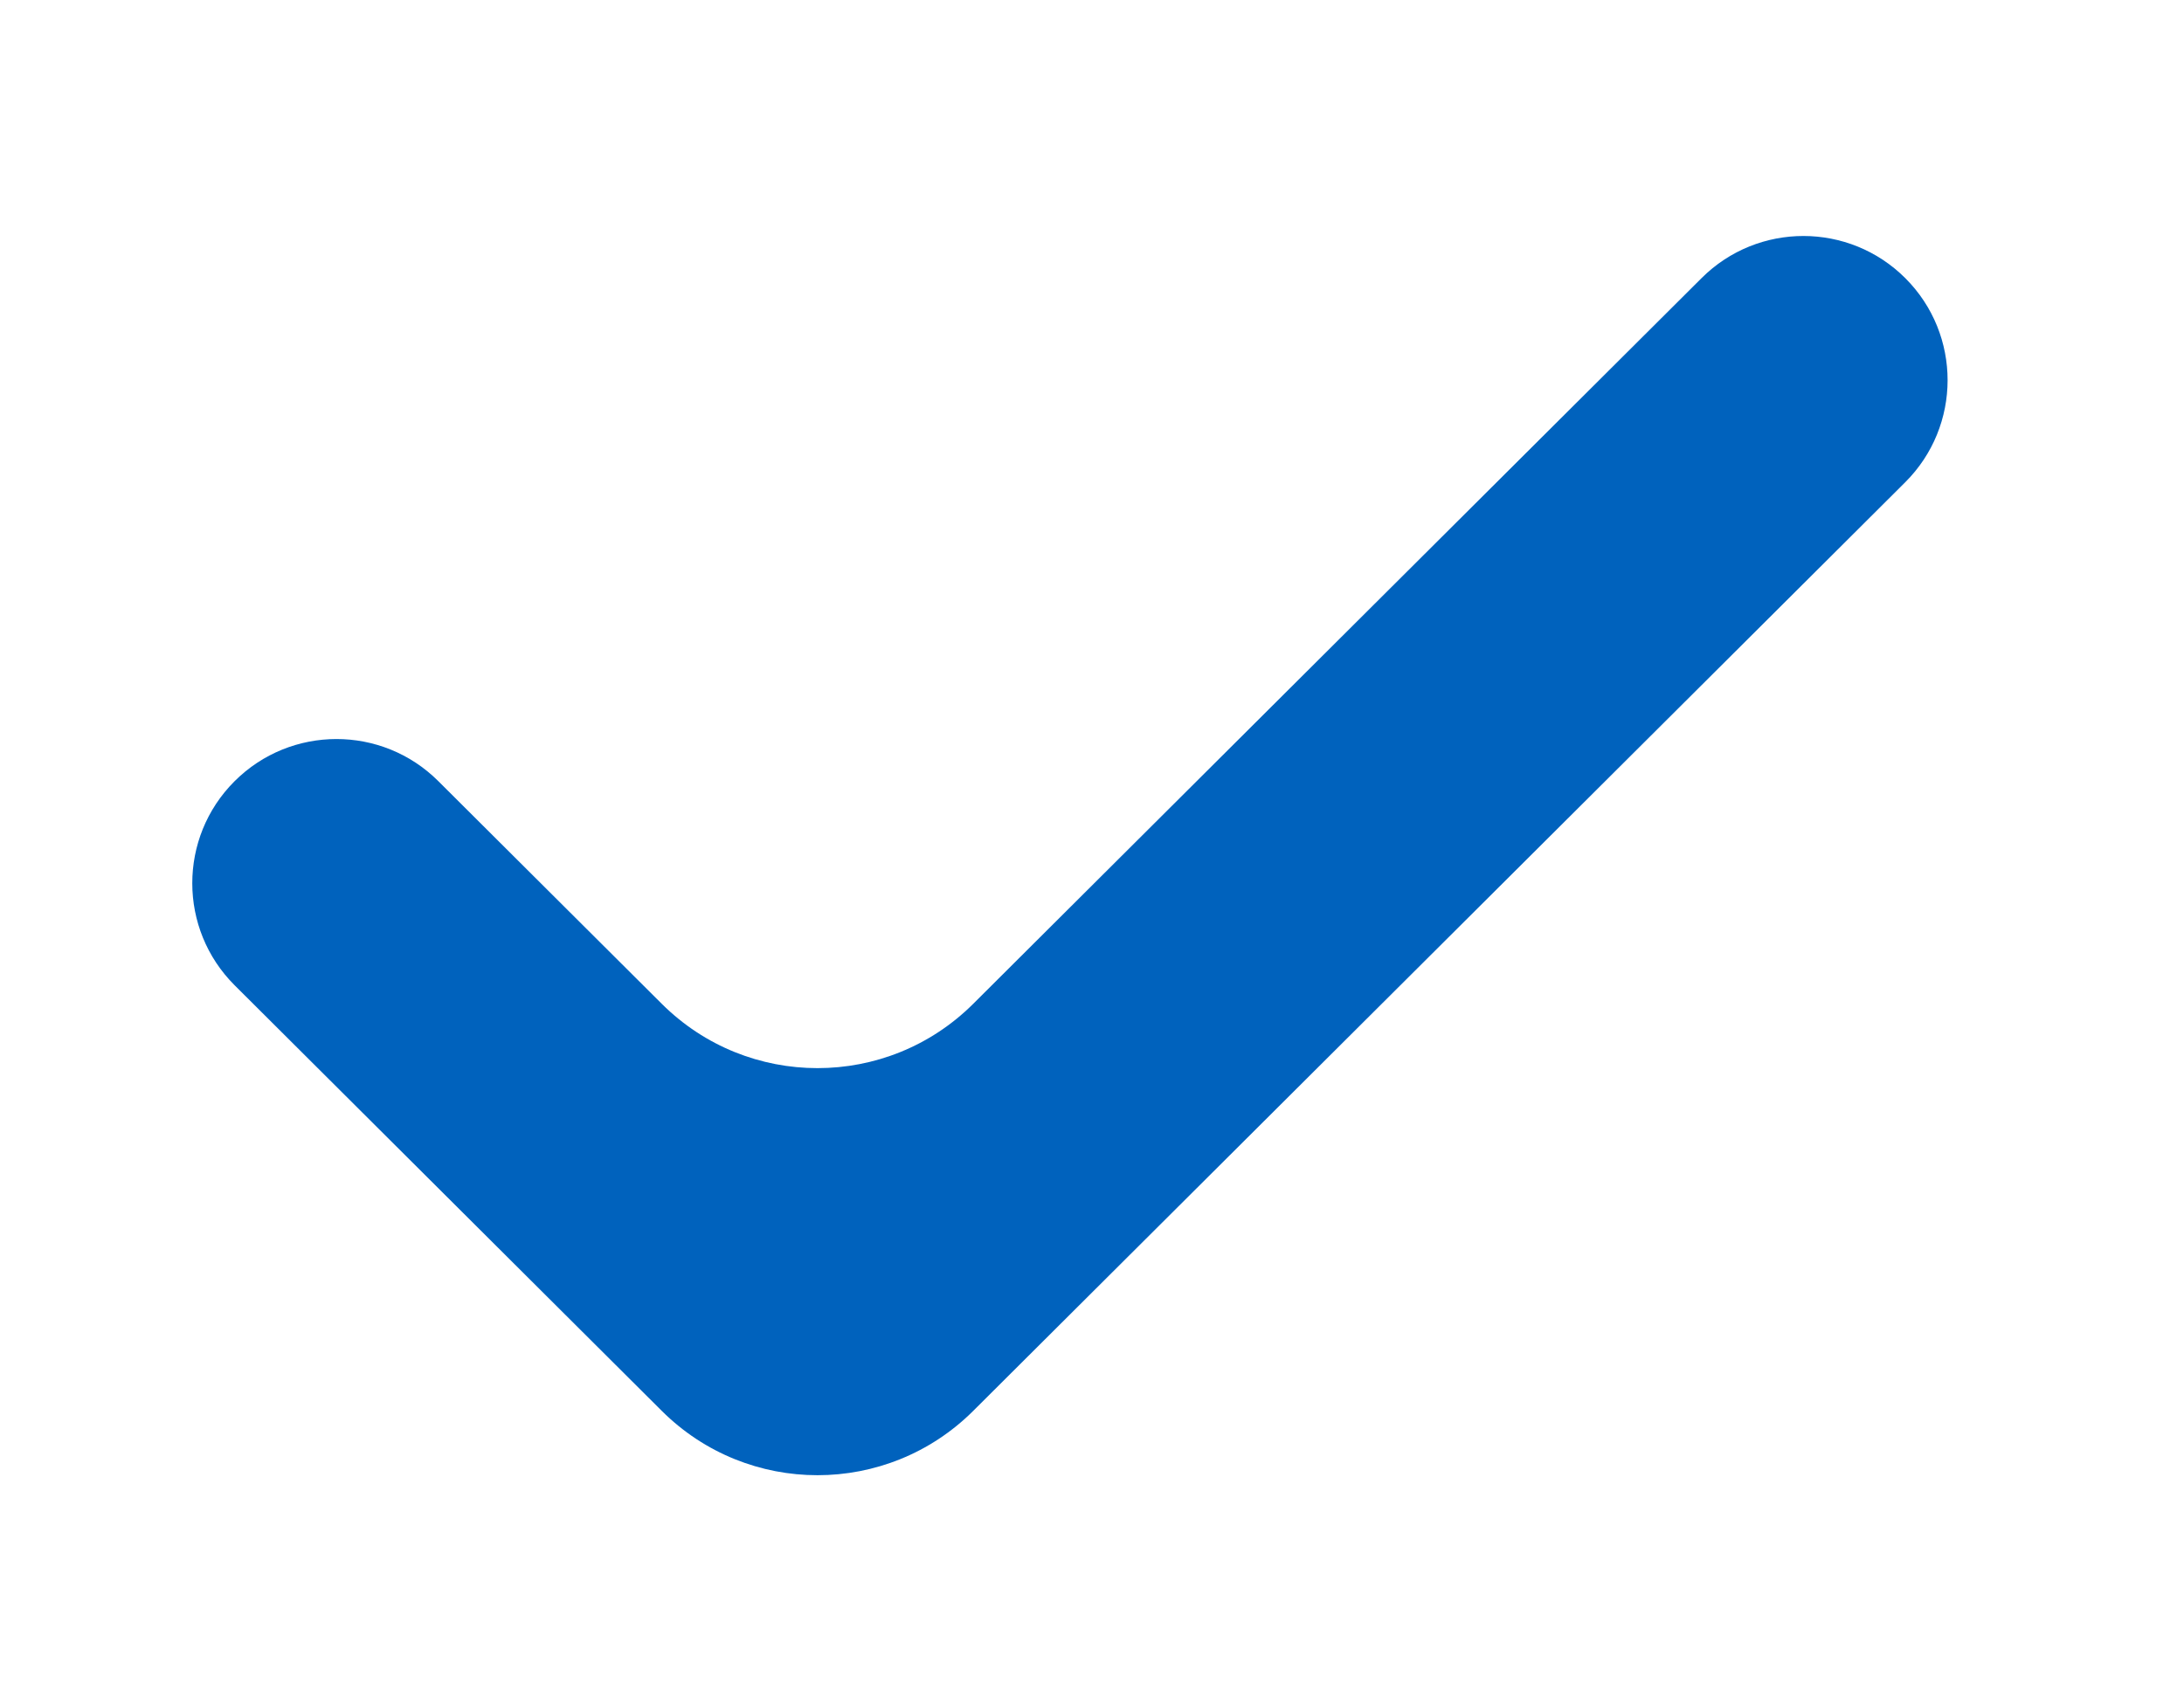
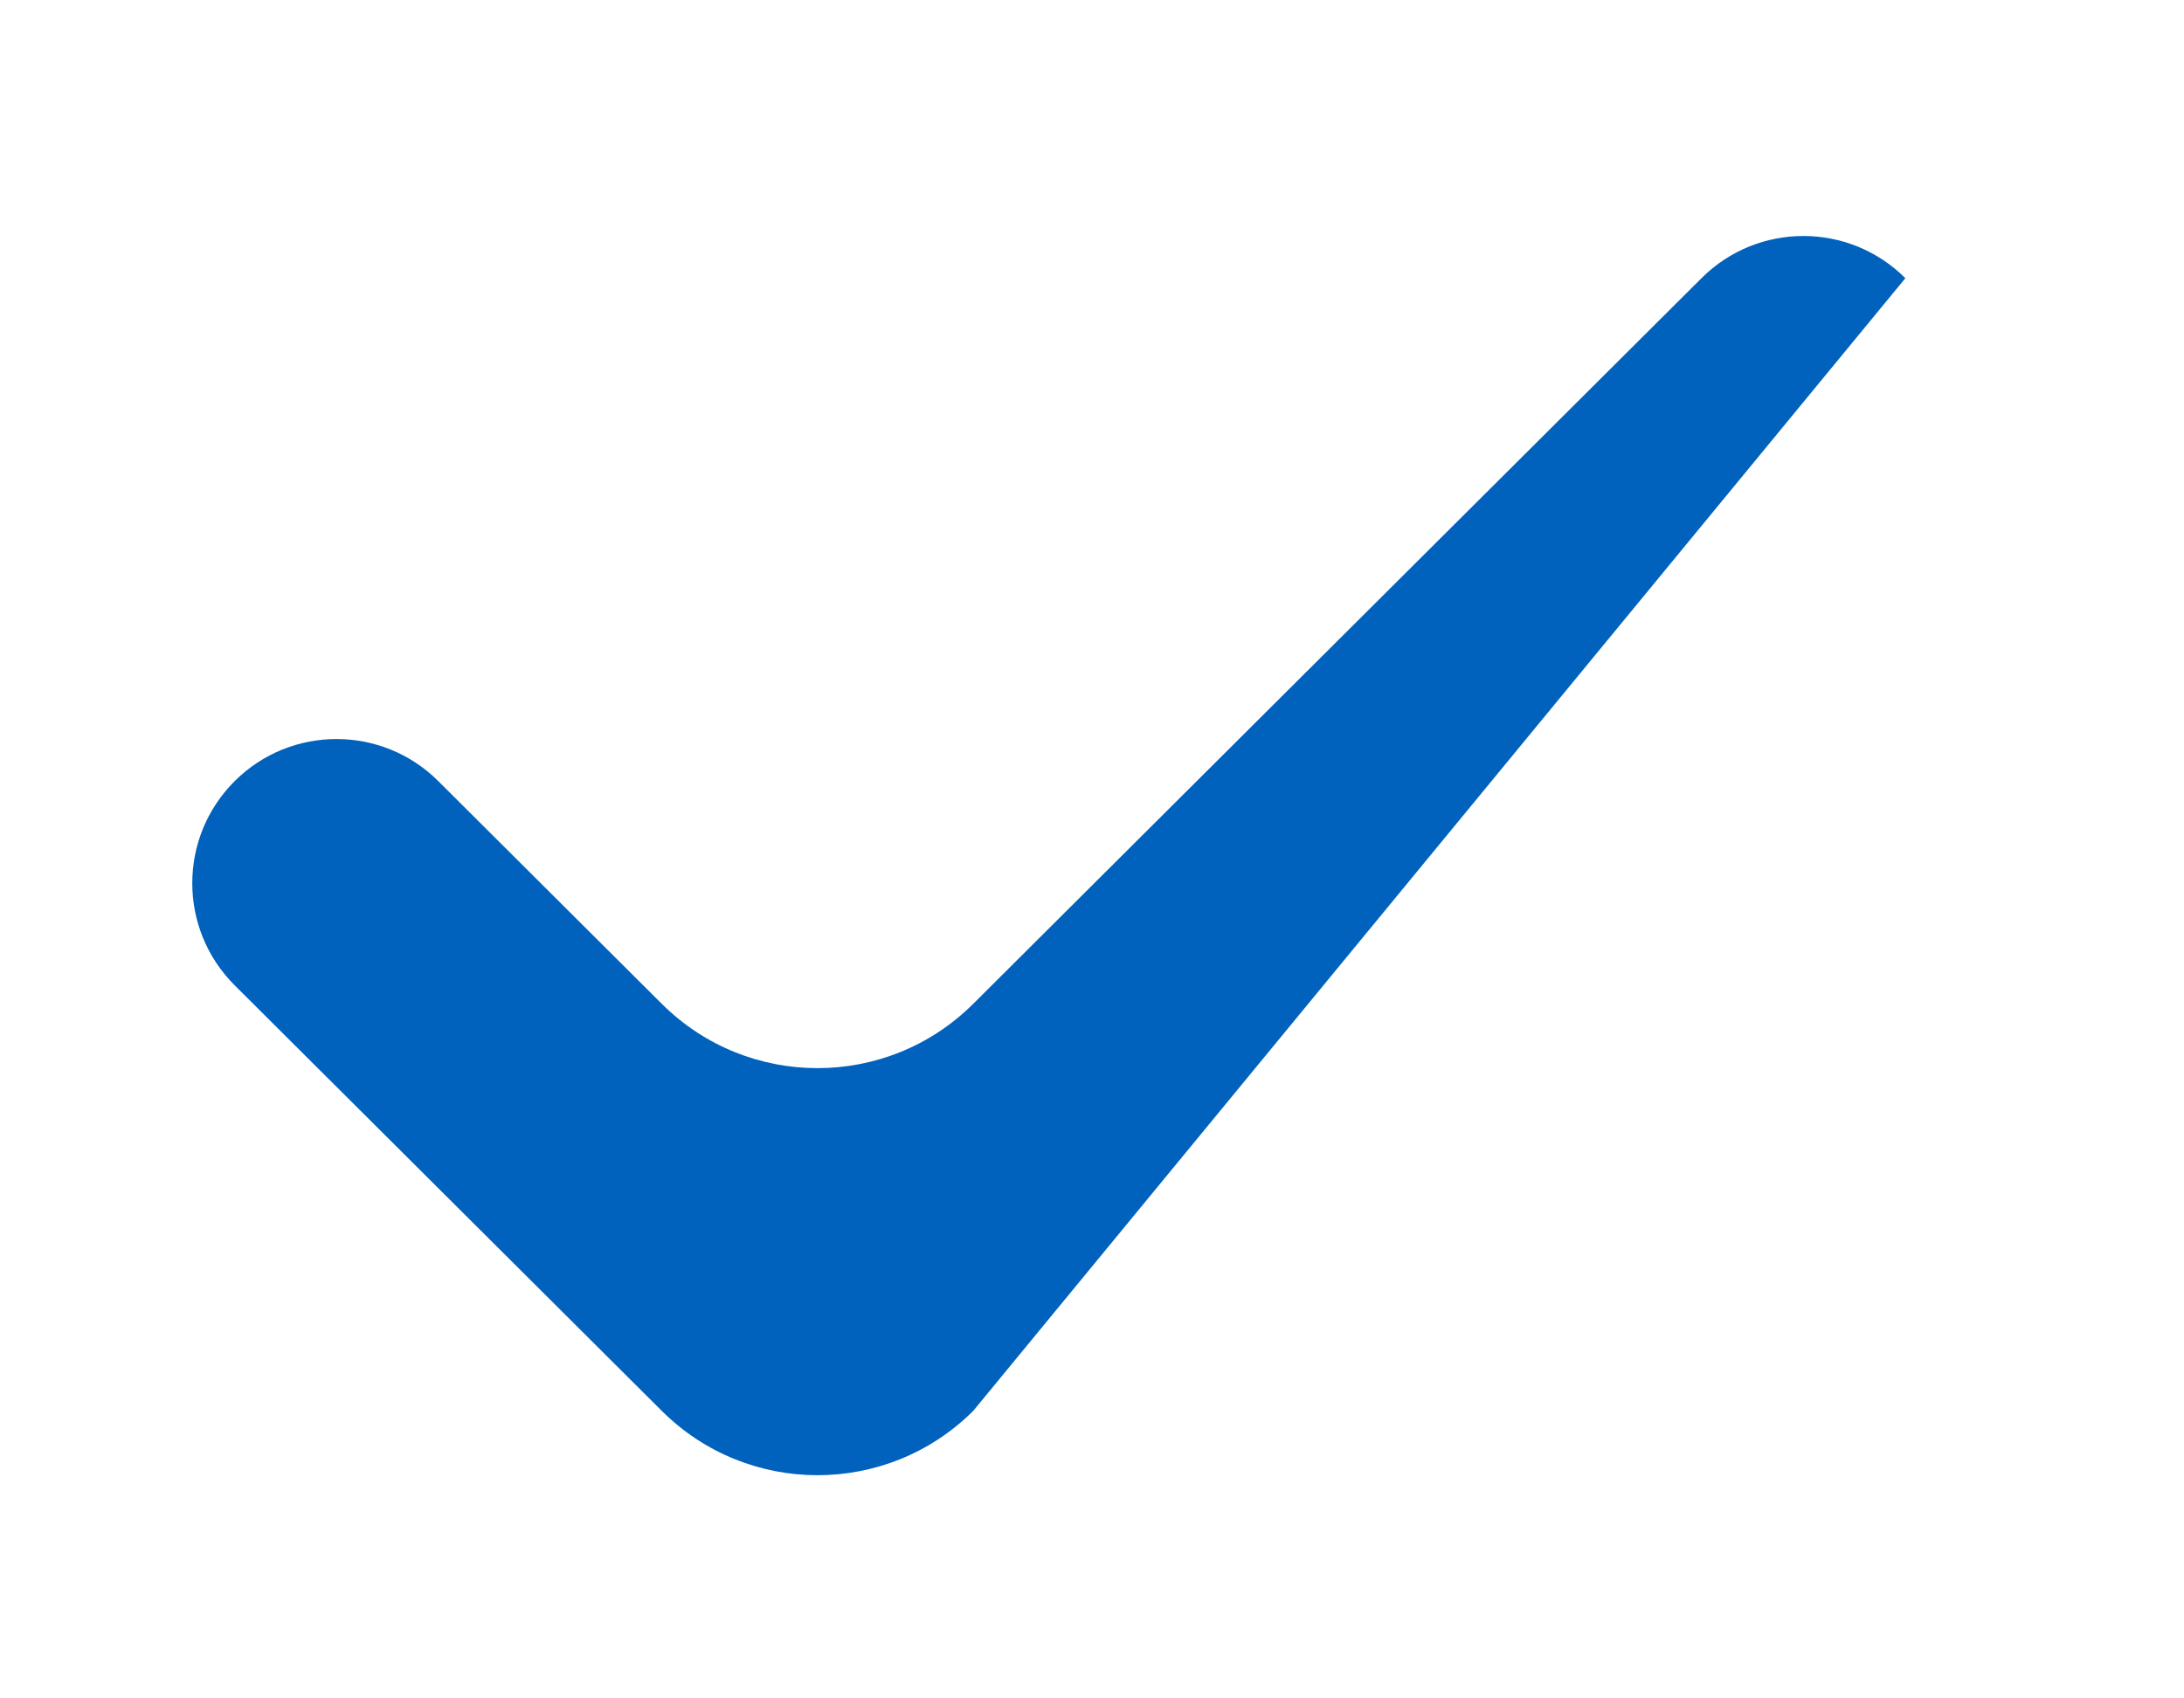
<svg xmlns="http://www.w3.org/2000/svg" width="99" height="77" viewBox="0 0 99 77" fill="none">
  <g filter="url(#filter0_d_204_2)">
-     <path fill-rule="evenodd" clip-rule="evenodd" d="M29.998 41.51C33.901 45.398 40.214 45.398 44.116 41.51L77.134 8.606C79.687 6.061 83.82 6.064 86.369 8.613V8.613C88.925 11.169 88.922 15.314 86.362 17.865L44.116 59.965C40.214 63.854 33.901 63.854 29.998 59.965L10.638 40.672C8.078 38.12 8.075 33.975 10.631 31.42V31.42C13.181 28.871 17.313 28.867 19.866 31.412L29.998 41.51Z" fill="#0062BD" />
+     <path fill-rule="evenodd" clip-rule="evenodd" d="M29.998 41.51C33.901 45.398 40.214 45.398 44.116 41.51L77.134 8.606C79.687 6.061 83.82 6.064 86.369 8.613V8.613L44.116 59.965C40.214 63.854 33.901 63.854 29.998 59.965L10.638 40.672C8.078 38.12 8.075 33.975 10.631 31.42V31.42C13.181 28.871 17.313 28.867 19.866 31.412L29.998 41.51Z" fill="#0062BD" />
  </g>
  <defs>
    <filter id="filter0_d_204_2" x="-1.284" y="0.699" width="99.568" height="76.183" filterUnits="userSpaceOnUse" color-interpolation-filters="sRGB">
      <feFlood flood-opacity="0" result="BackgroundImageFix" />
      <feColorMatrix in="SourceAlpha" type="matrix" values="0 0 0 0 0 0 0 0 0 0 0 0 0 0 0 0 0 0 127 0" result="hardAlpha" />
      <feOffset dy="4" />
      <feGaussianBlur stdDeviation="5" />
      <feComposite in2="hardAlpha" operator="out" />
      <feColorMatrix type="matrix" values="0 0 0 0 0.118 0 0 0 0 0.118 0 0 0 0 0.118 0 0 0 0.4 0" />
      <feBlend mode="normal" in2="BackgroundImageFix" result="effect1_dropShadow_204_2" />
      <feBlend mode="normal" in="SourceGraphic" in2="effect1_dropShadow_204_2" result="shape" />
    </filter>
  </defs>
</svg>